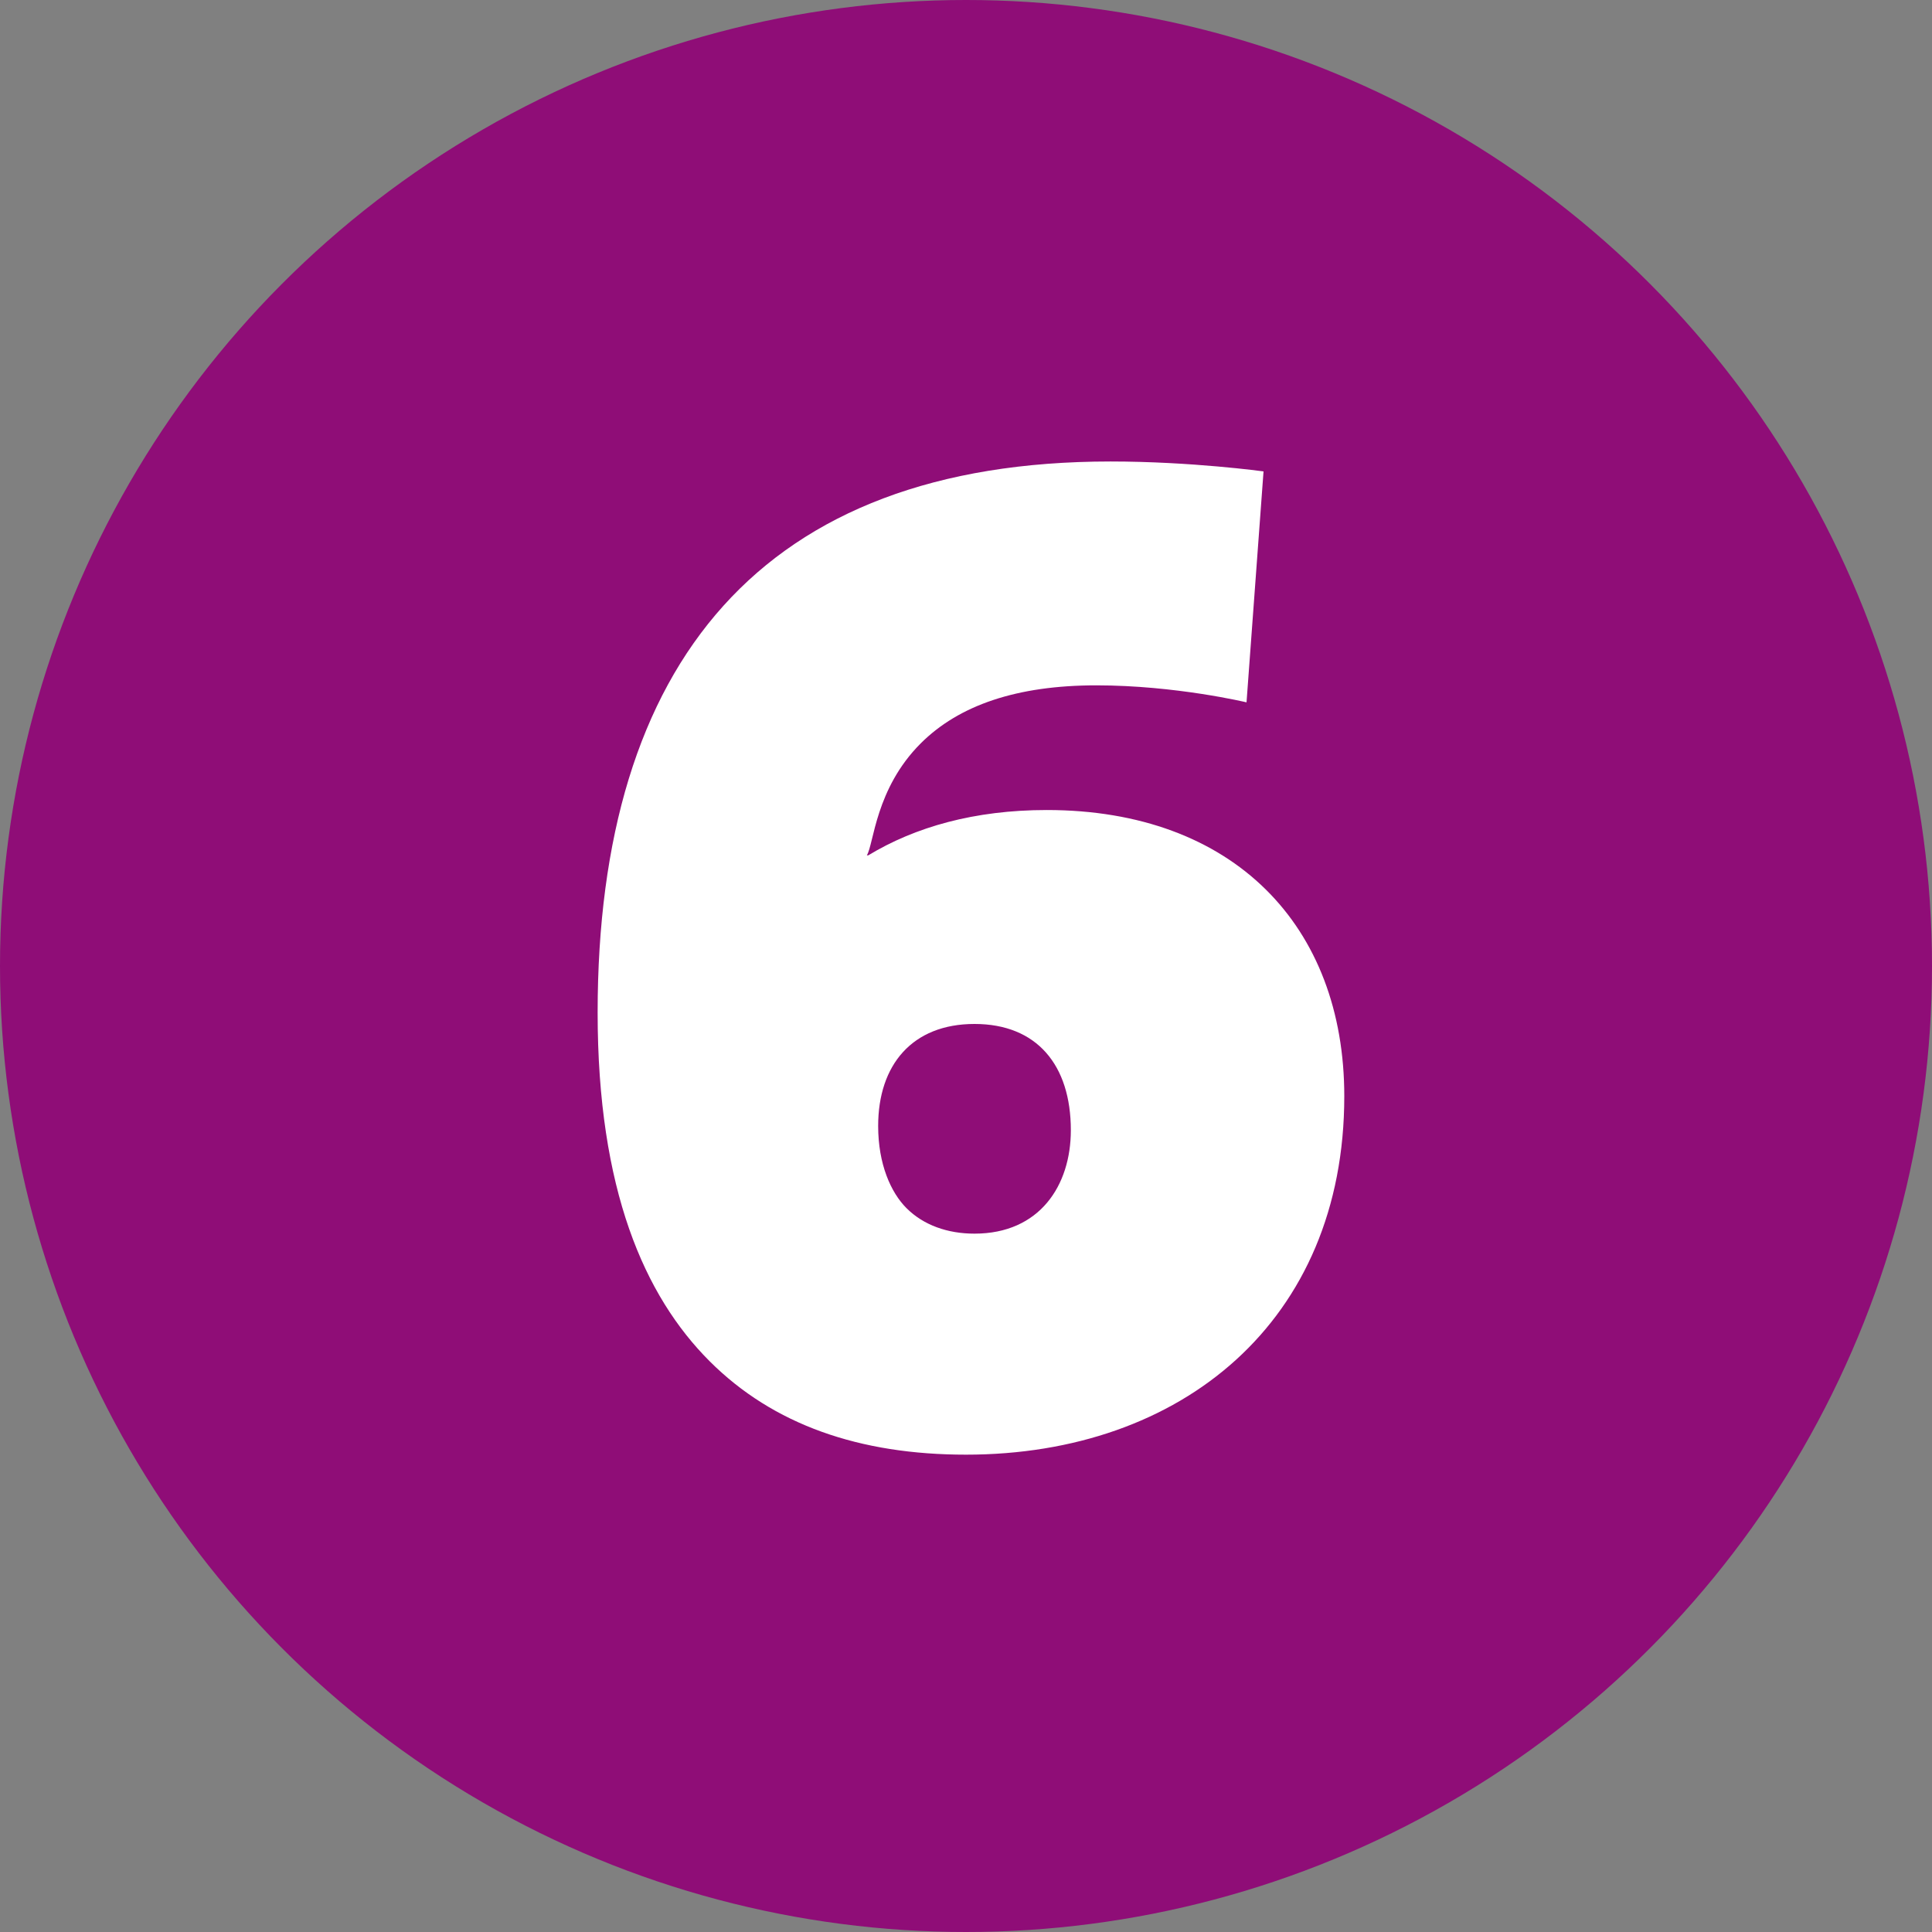
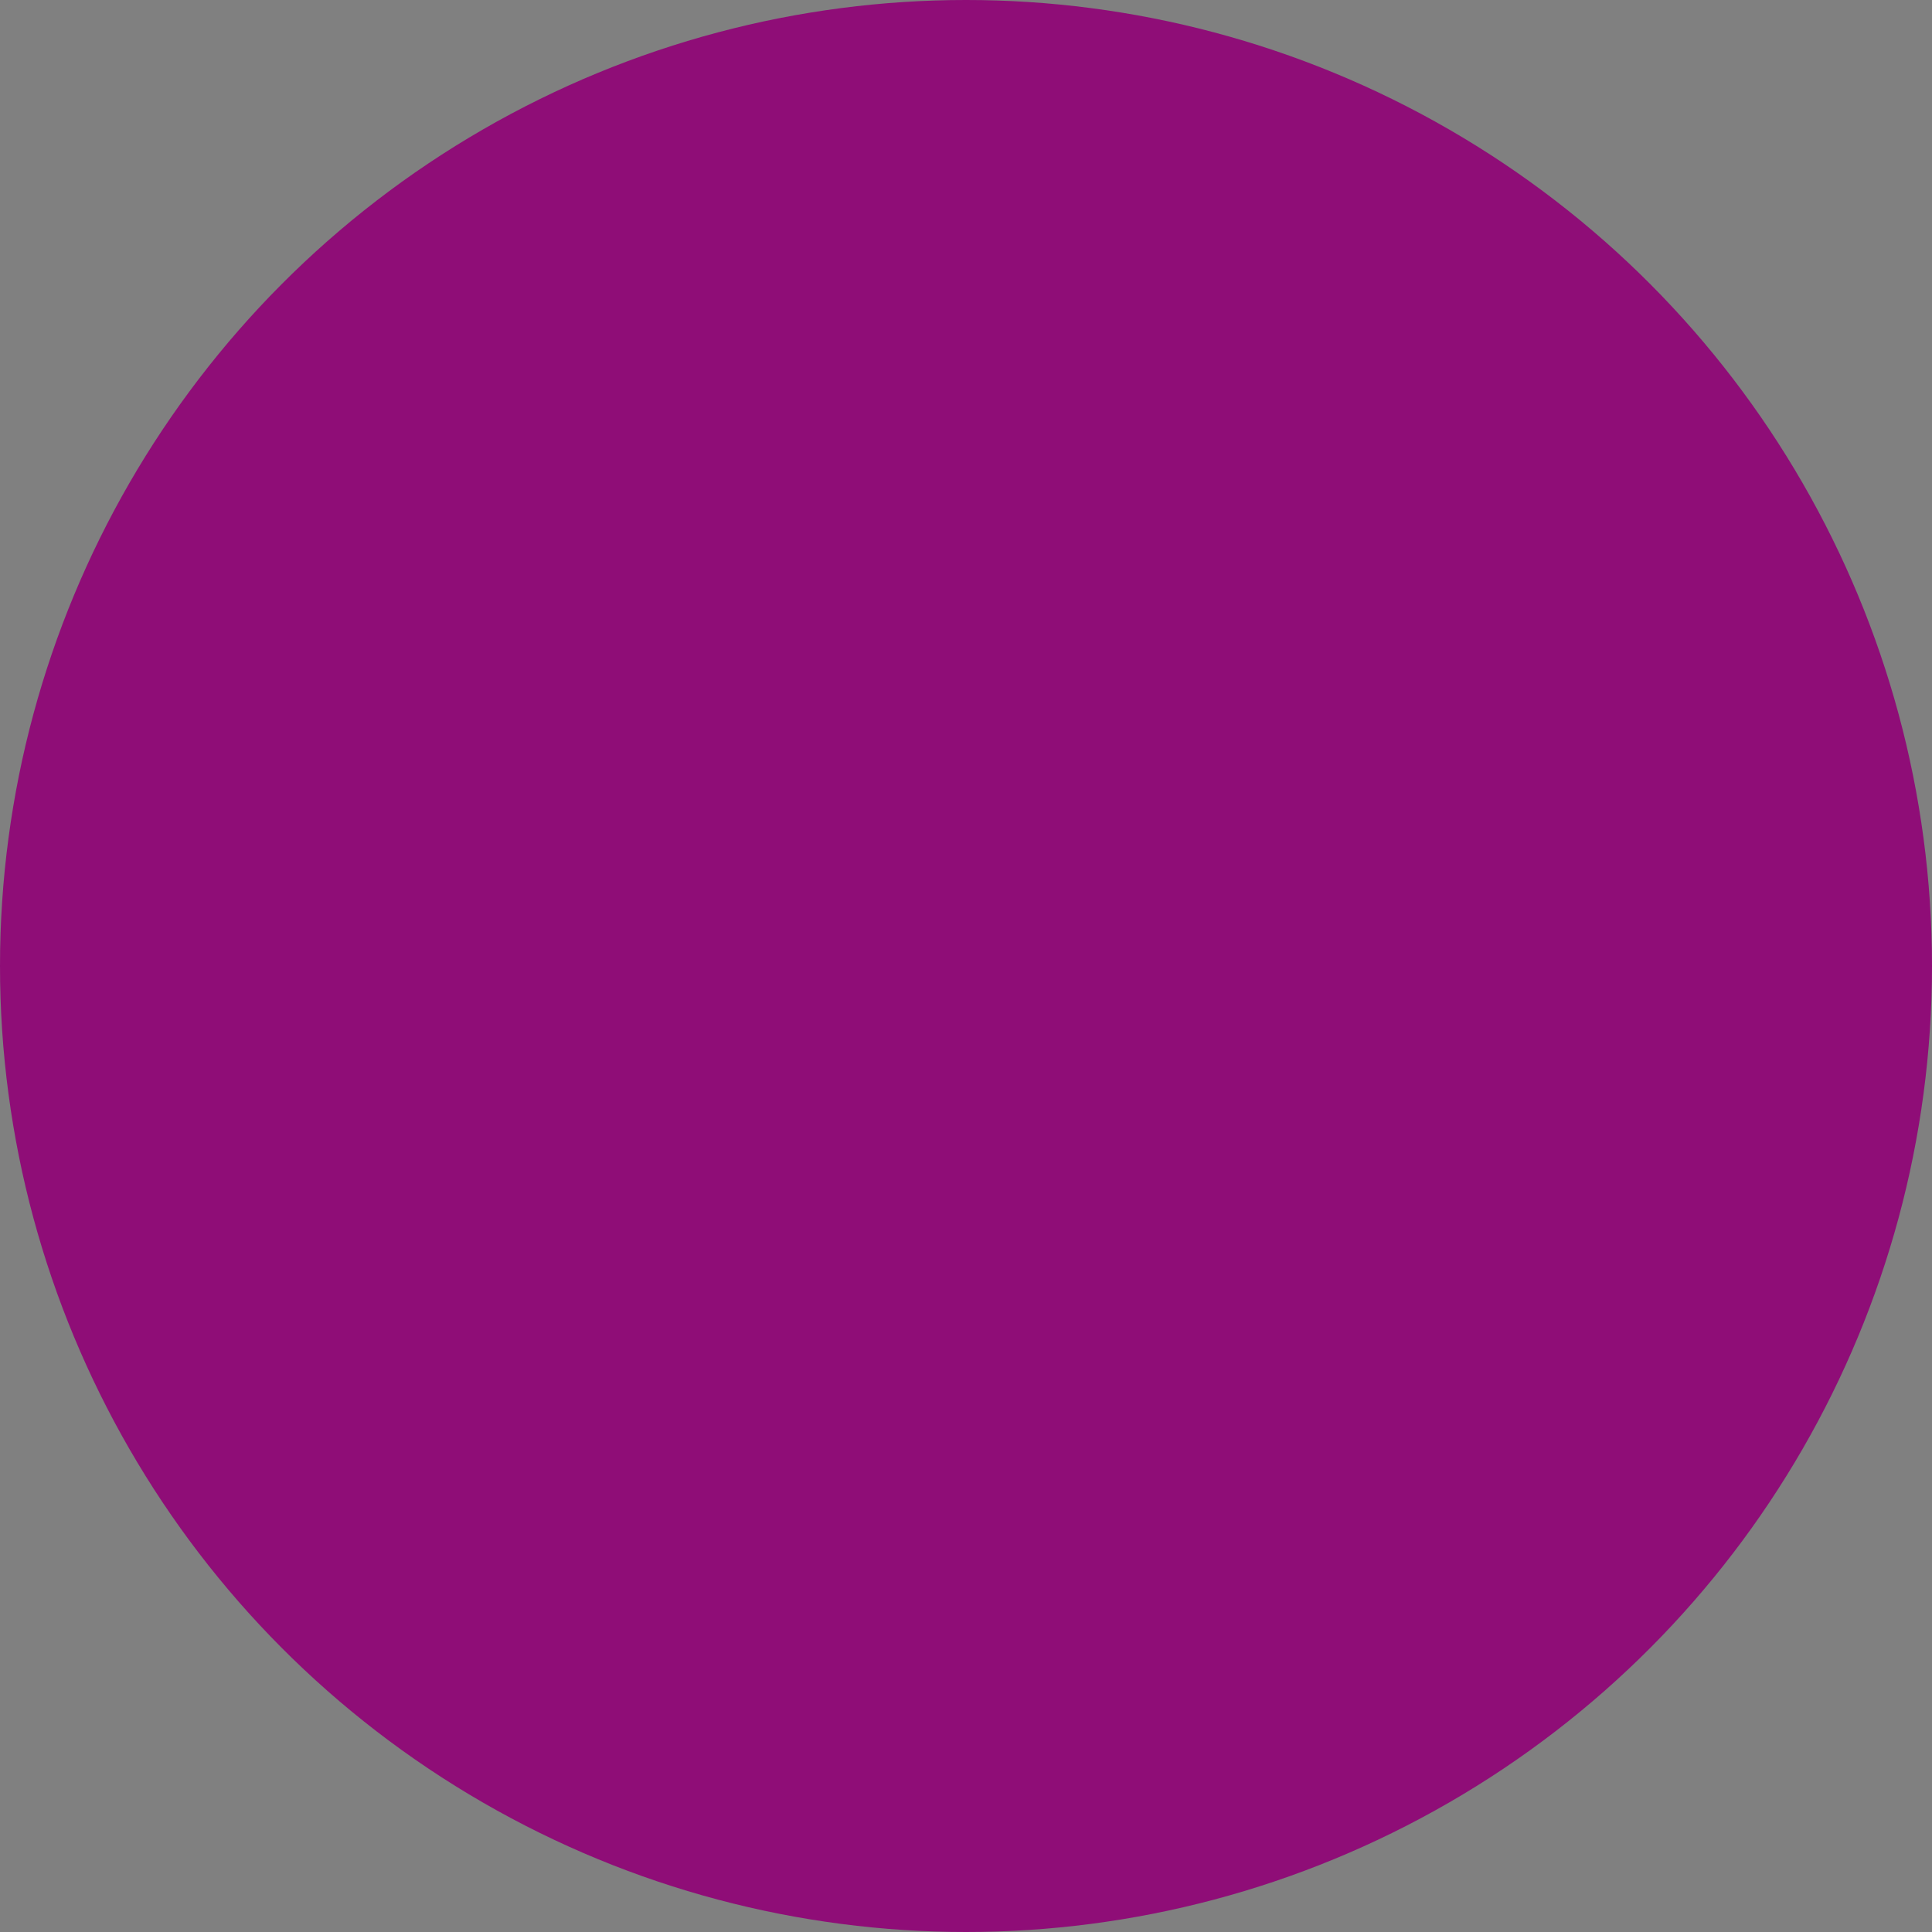
<svg xmlns="http://www.w3.org/2000/svg" id="Layer_1" viewBox="0 0 300 300">
  <rect x="0" y="0" width="300" height="300" fill="#808080" stroke="none" />
  <defs>
    <style>.cls-1{fill:#8f0d77;}.cls-2{fill:#fff;}</style>
  </defs>
  <circle class="cls-1" cx="150" cy="150" r="150" />
-   <path class="cls-2" d="M193.56,109.06s-11-2.64-23.32-2.64-21.34,3.08-27.28,9.02c-7.04,7.04-7.26,15.62-8.36,17.38h.22c7.26-4.4,16.5-7.04,27.72-7.04,29.04,0,46.2,18.04,46.2,44.44,0,34.98-25.3,55.66-58.74,55.66-16.5,0-29.92-4.62-39.82-14.52-10.12-10.12-17.38-26.62-17.38-54.12,0-54.34,25.52-85.58,79.64-85.58,12.54,0,23.76,1.54,23.76,1.54l-2.64,35.86ZM151.32,159c-9.68,0-14.96,6.38-14.96,15.84,0,5.94,1.98,10.34,4.4,12.76,2.64,2.64,6.38,3.96,10.56,3.96,10.12,0,14.96-7.48,14.96-16.06,0-10.12-5.28-16.5-14.96-16.5Z" />
</svg>